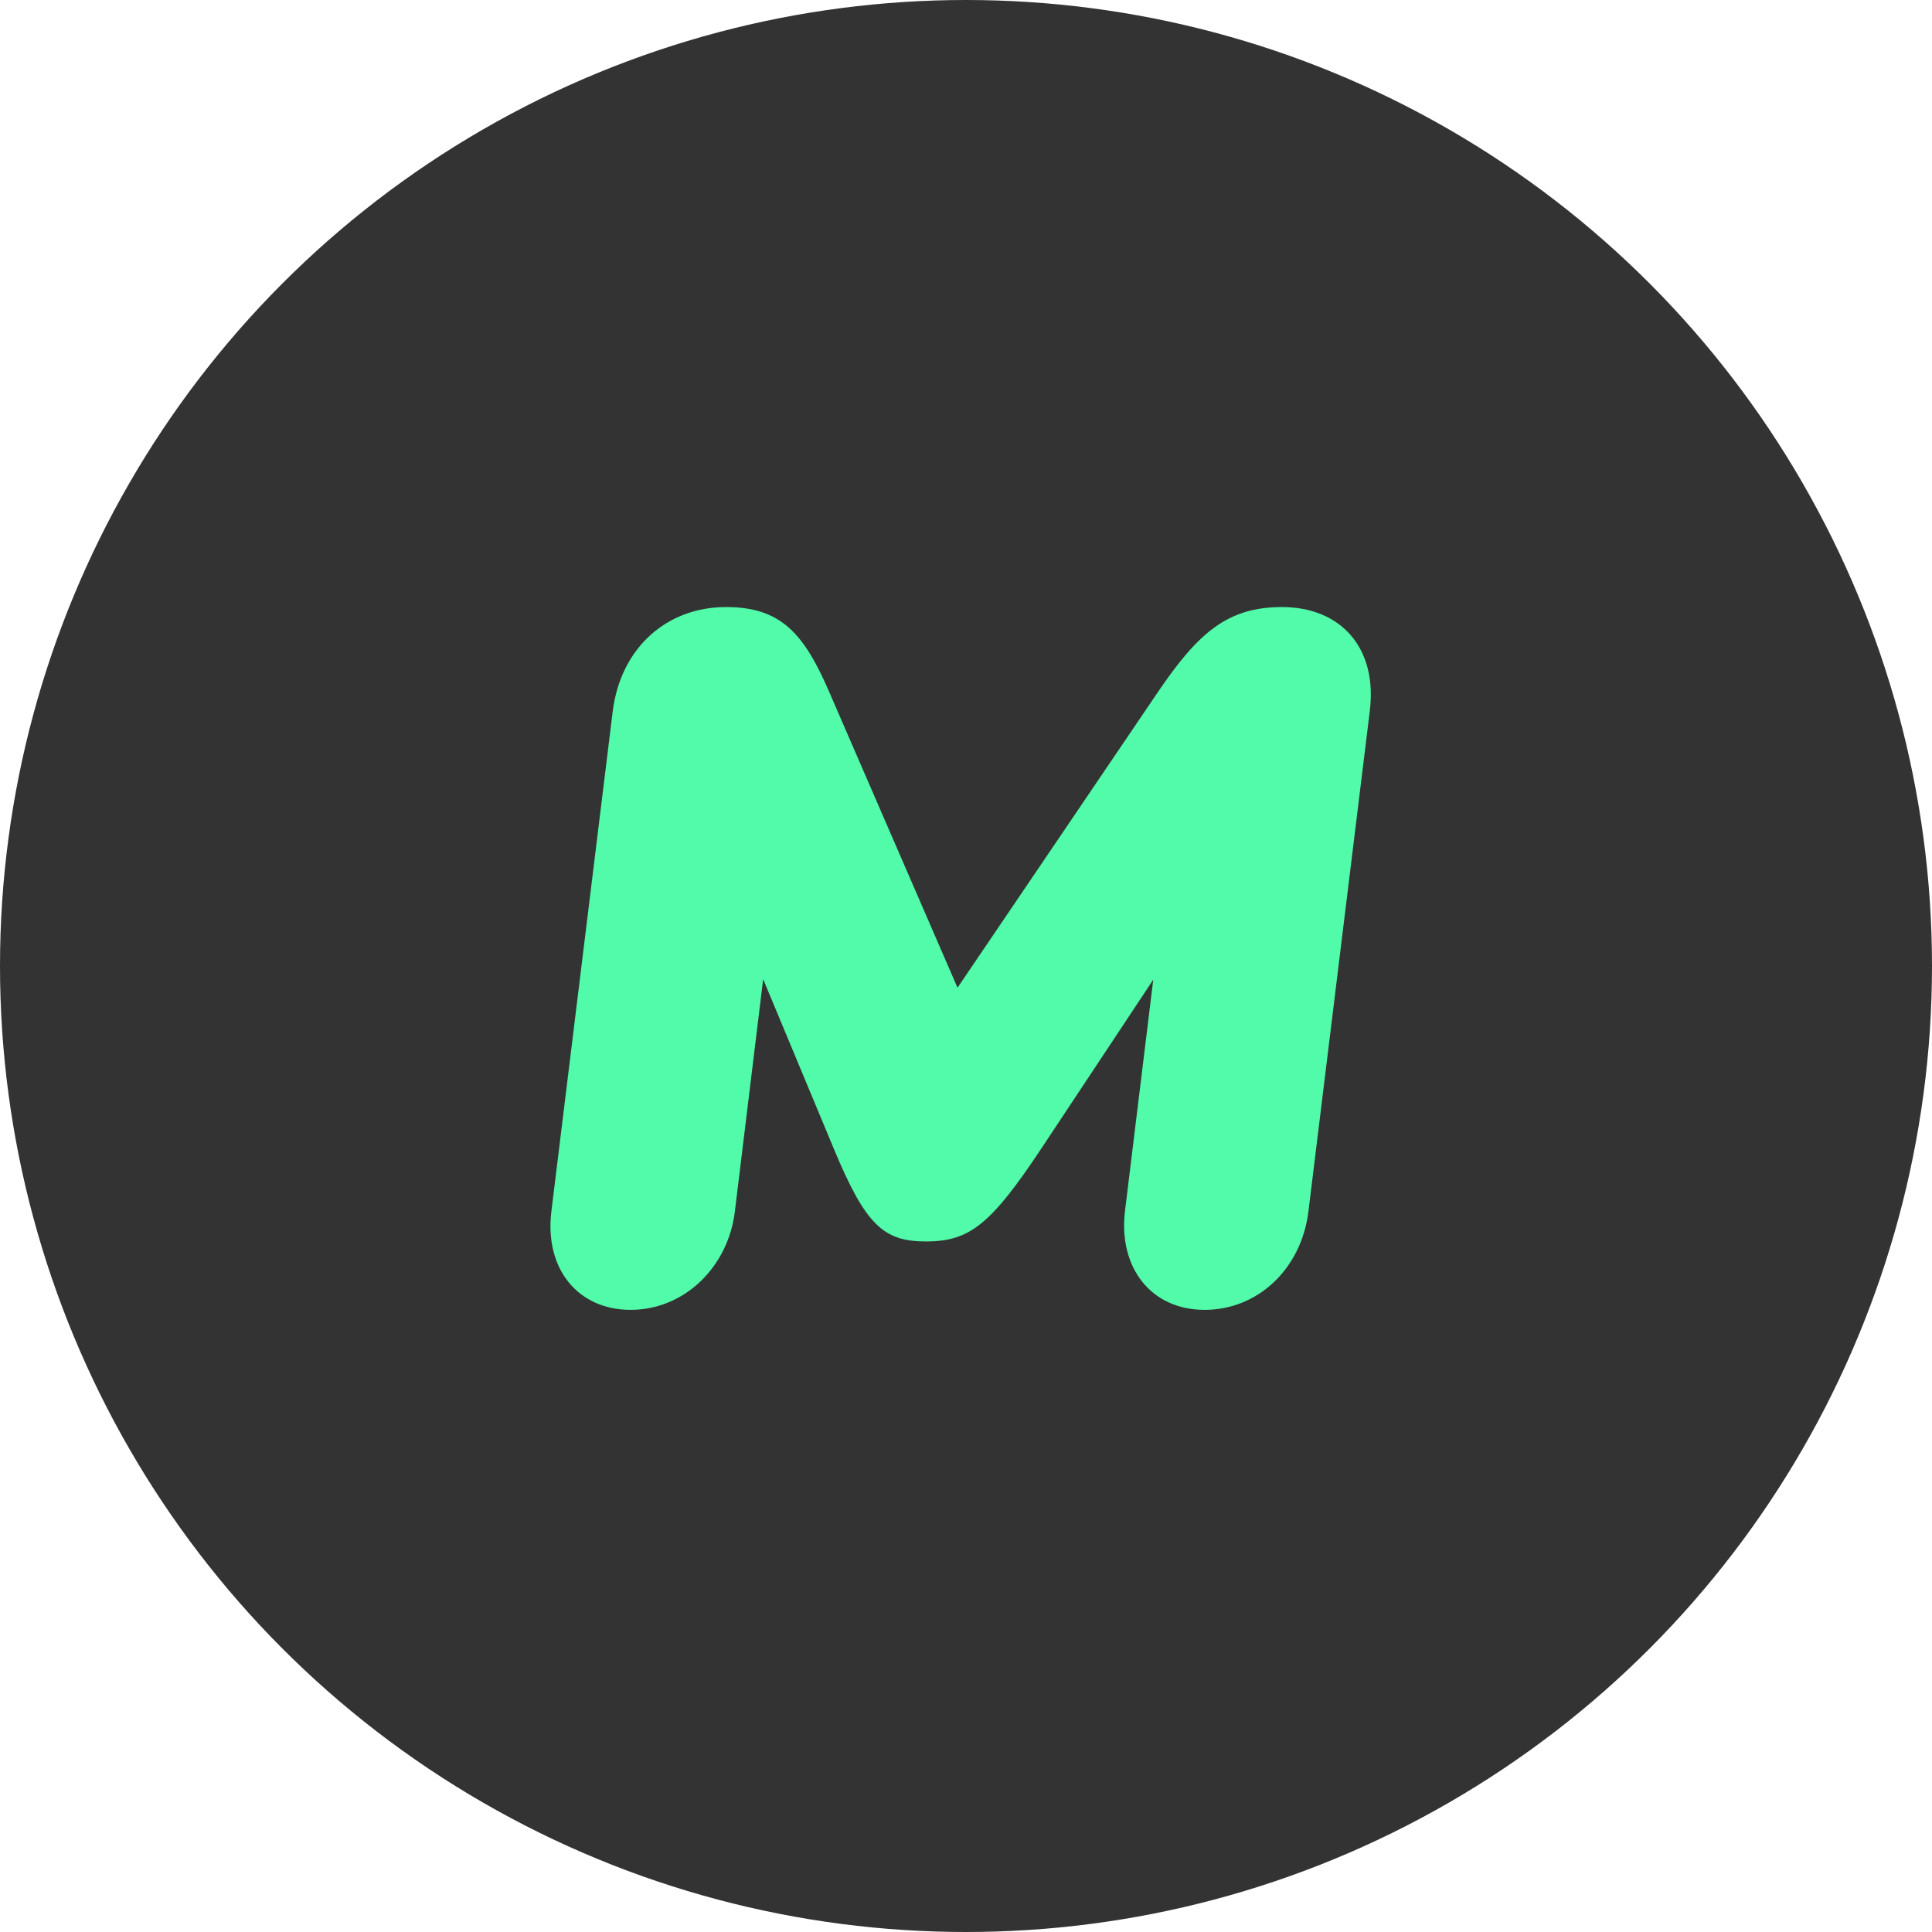
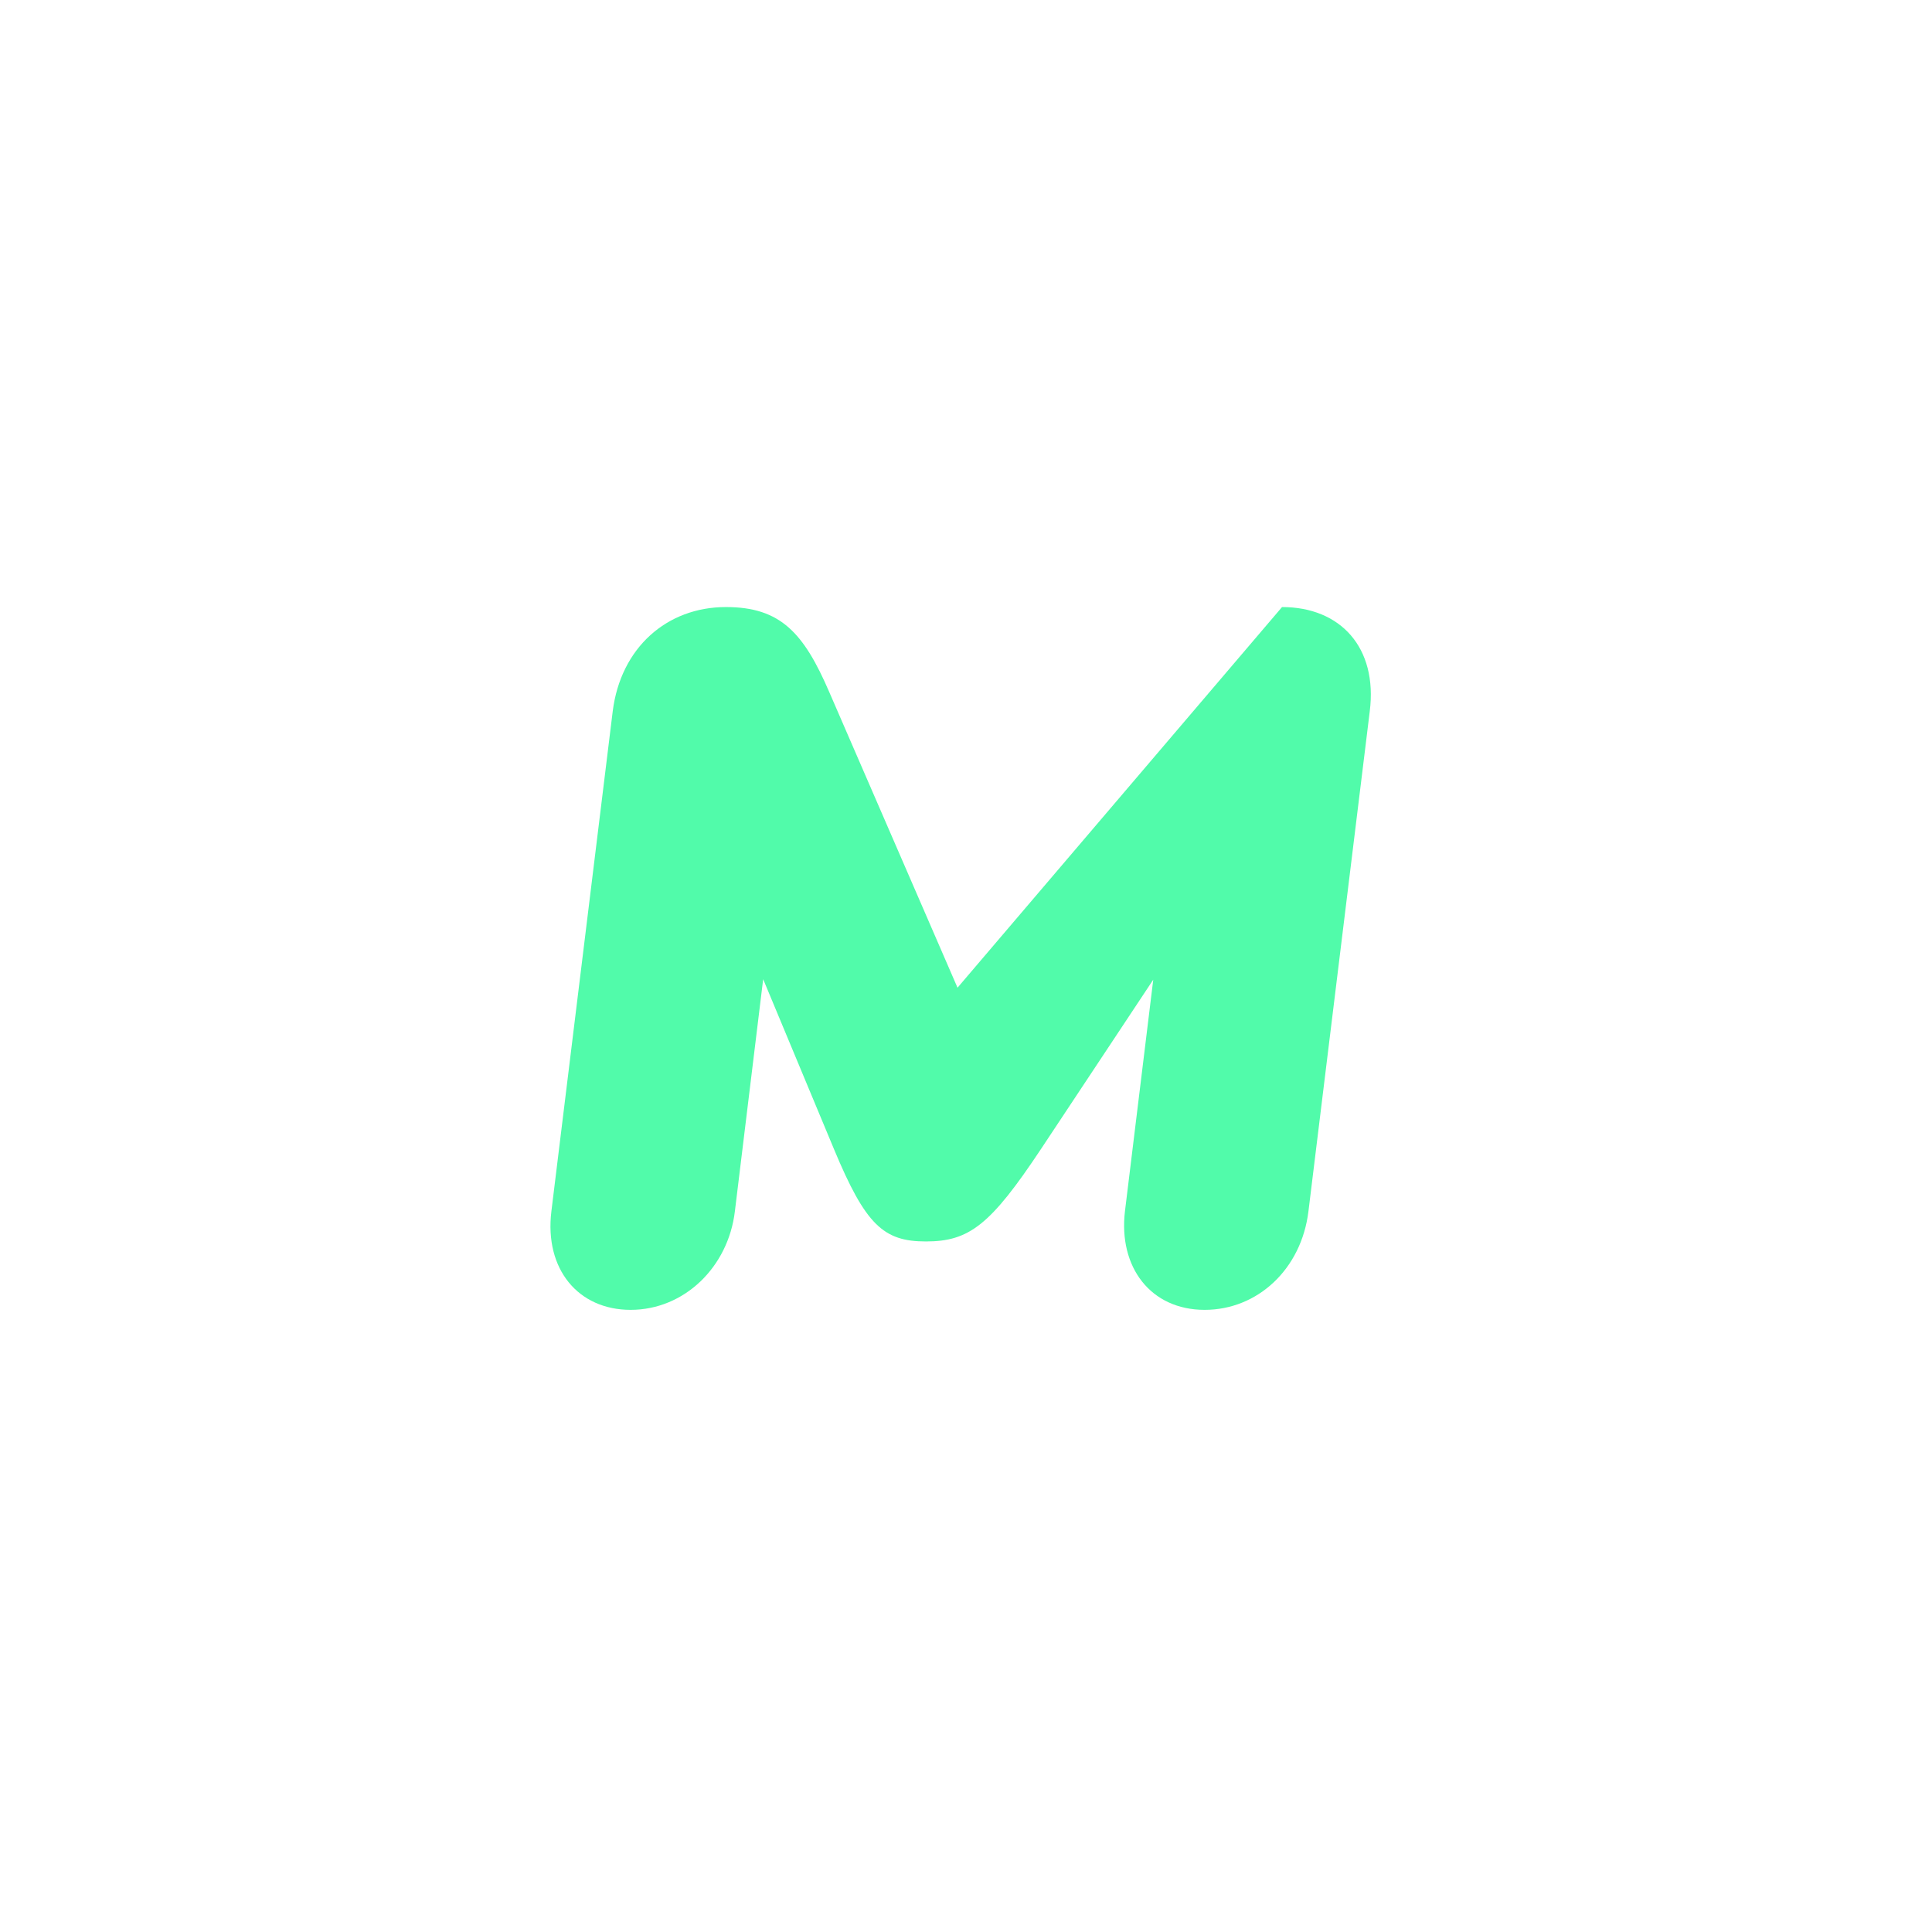
<svg xmlns="http://www.w3.org/2000/svg" width="128" height="128" viewBox="0 0 128 128" fill="none">
-   <circle cx="64" cy="64" r="64" fill="#333333" />
-   <path d="M41.781 86.781C45.344 86.781 48.25 83.938 48.688 80.25L50.562 64.875L55.25 76.125C57.344 81.156 58.531 82.25 61.344 82.25C64.219 82.25 65.625 81.156 68.969 76.125L76.406 64.906L74.531 80.25C74.094 83.938 76.219 86.781 79.812 86.781C83.312 86.781 86.219 84.094 86.688 80.25L90.75 47.125C91.281 42.906 88.812 40.219 84.938 40.219C81.312 40.219 79.375 41.938 76.719 45.844L63.438 65.438L54.938 45.844C53.25 41.938 51.719 40.219 48.094 40.219C44.188 40.219 41.125 42.906 40.594 47.125L36.531 80.25C36.062 84.094 38.312 86.781 41.781 86.781Z" fill="#51FBAA" />
+   <path d="M41.781 86.781C45.344 86.781 48.25 83.938 48.688 80.25L50.562 64.875L55.25 76.125C57.344 81.156 58.531 82.25 61.344 82.25C64.219 82.25 65.625 81.156 68.969 76.125L76.406 64.906L74.531 80.25C74.094 83.938 76.219 86.781 79.812 86.781C83.312 86.781 86.219 84.094 86.688 80.25L90.75 47.125C91.281 42.906 88.812 40.219 84.938 40.219L63.438 65.438L54.938 45.844C53.25 41.938 51.719 40.219 48.094 40.219C44.188 40.219 41.125 42.906 40.594 47.125L36.531 80.25C36.062 84.094 38.312 86.781 41.781 86.781Z" fill="#51FBAA" />
</svg>